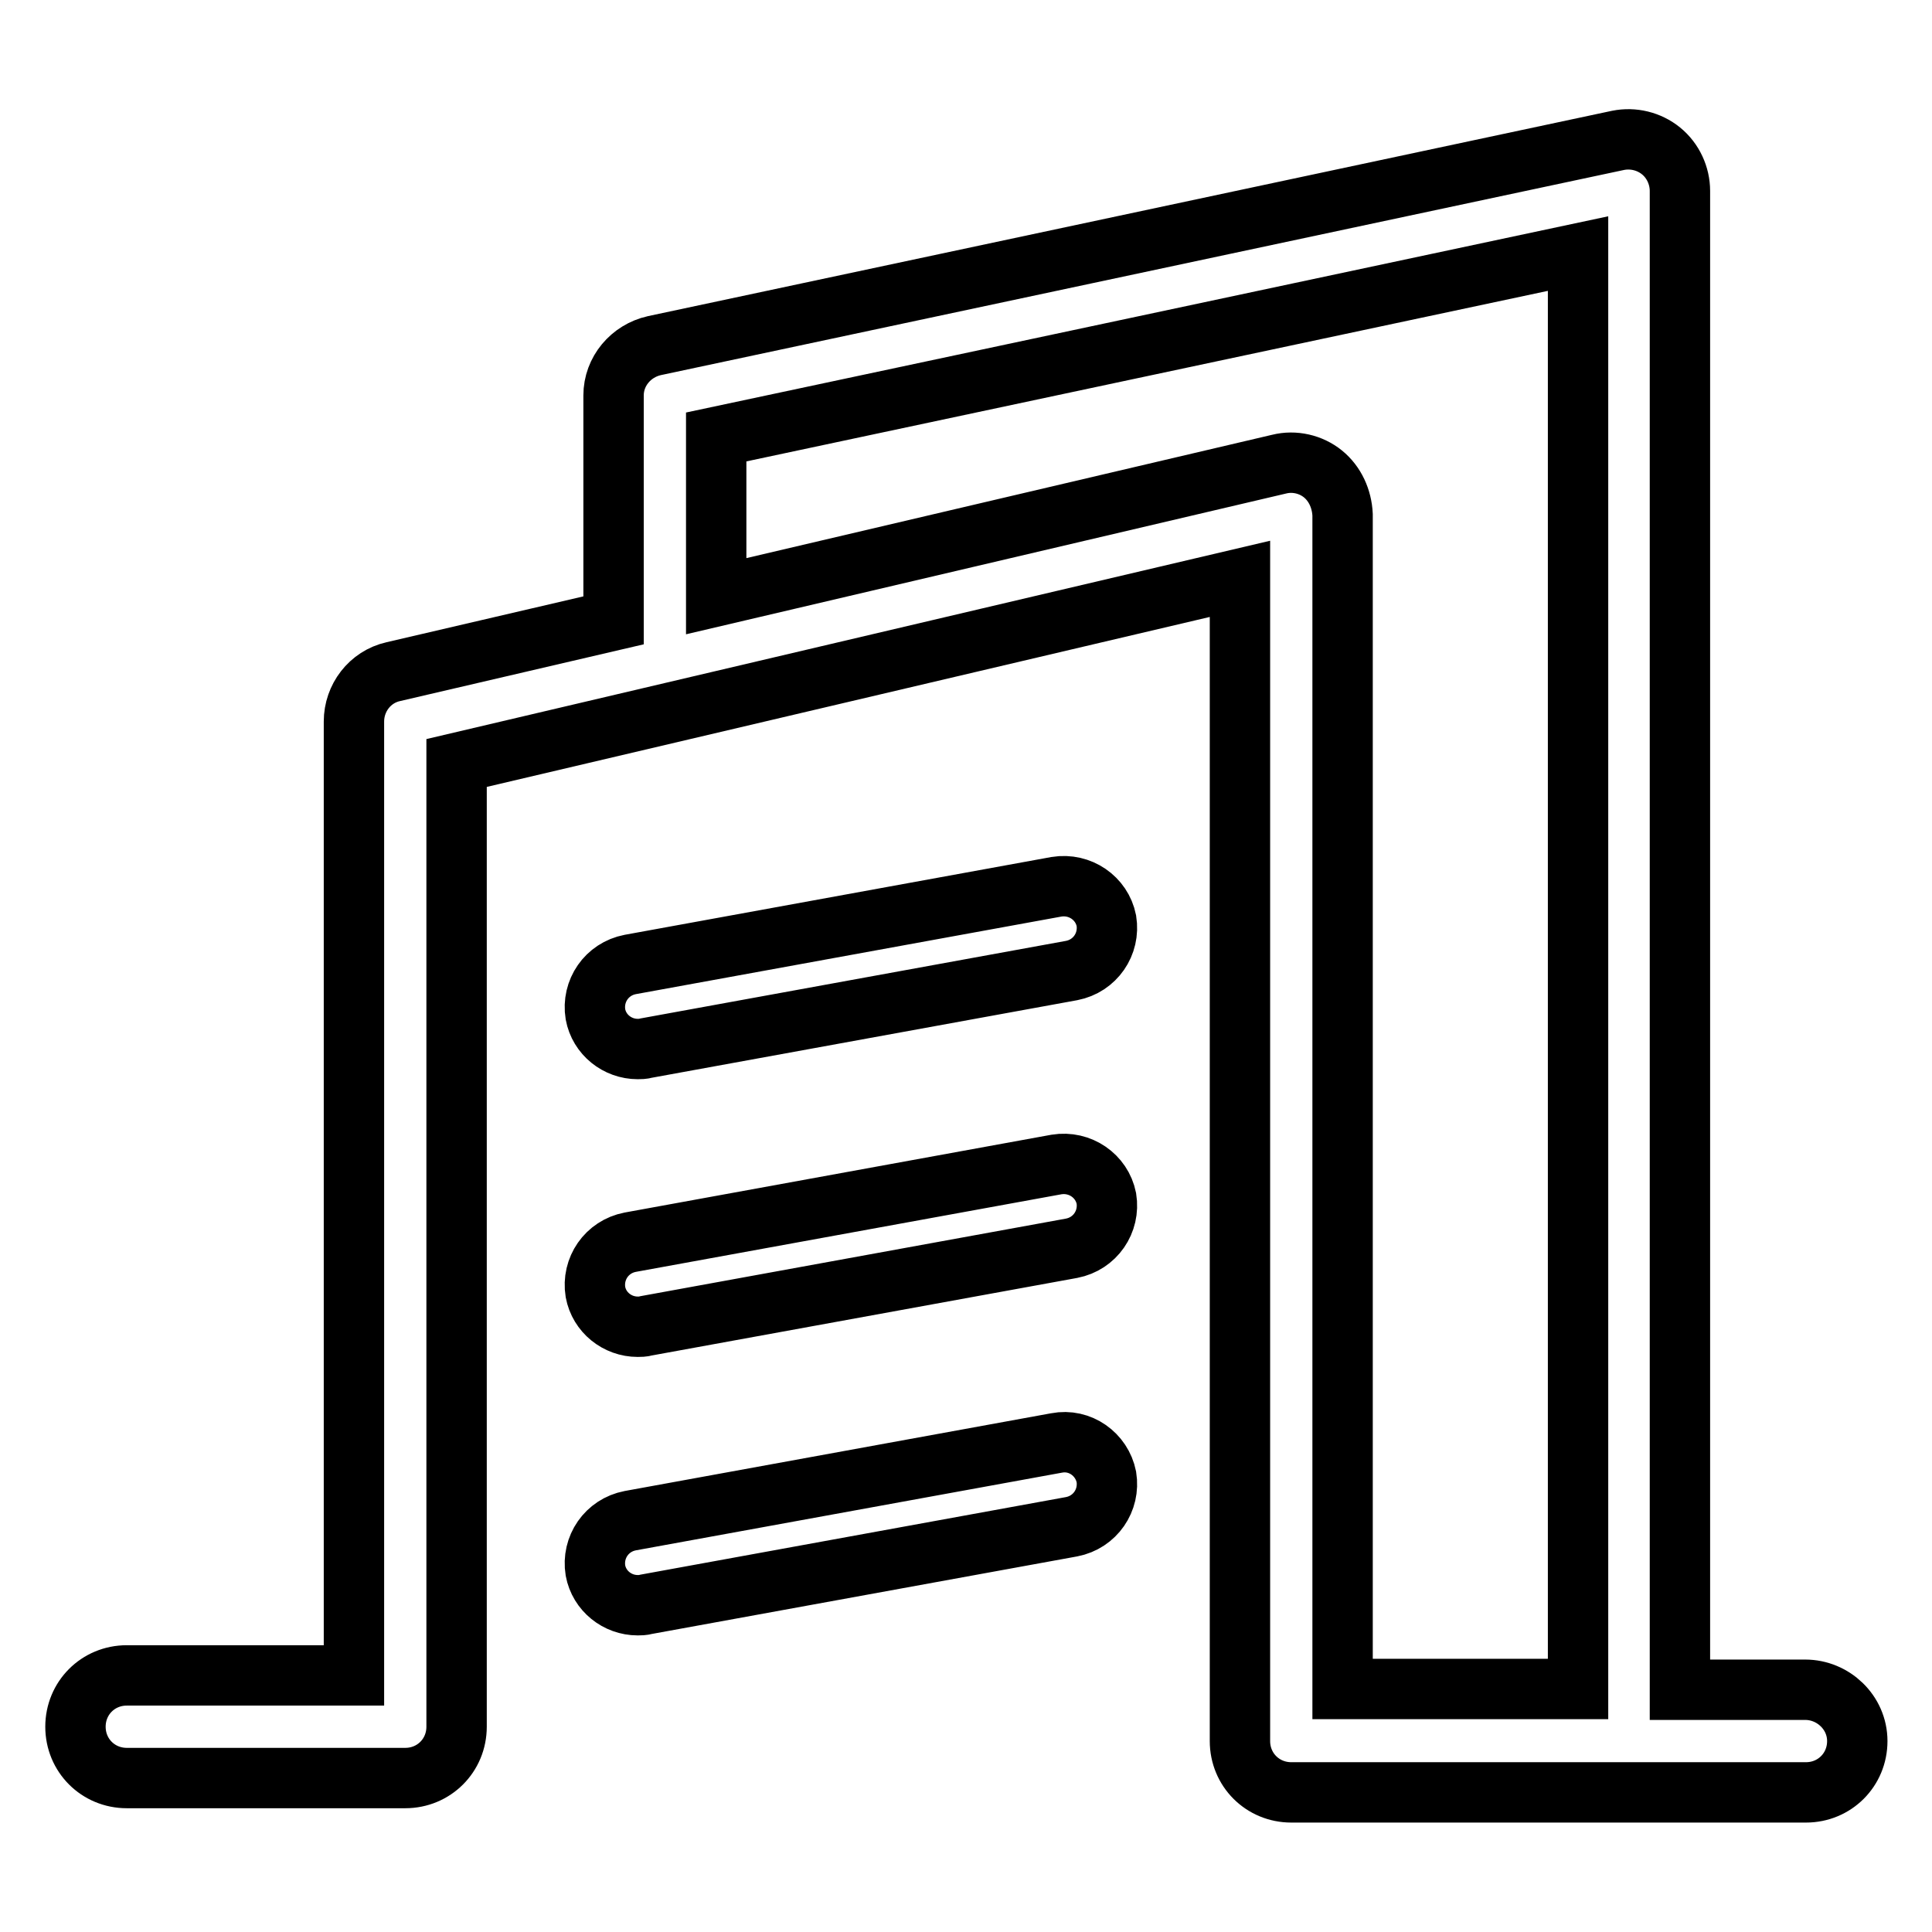
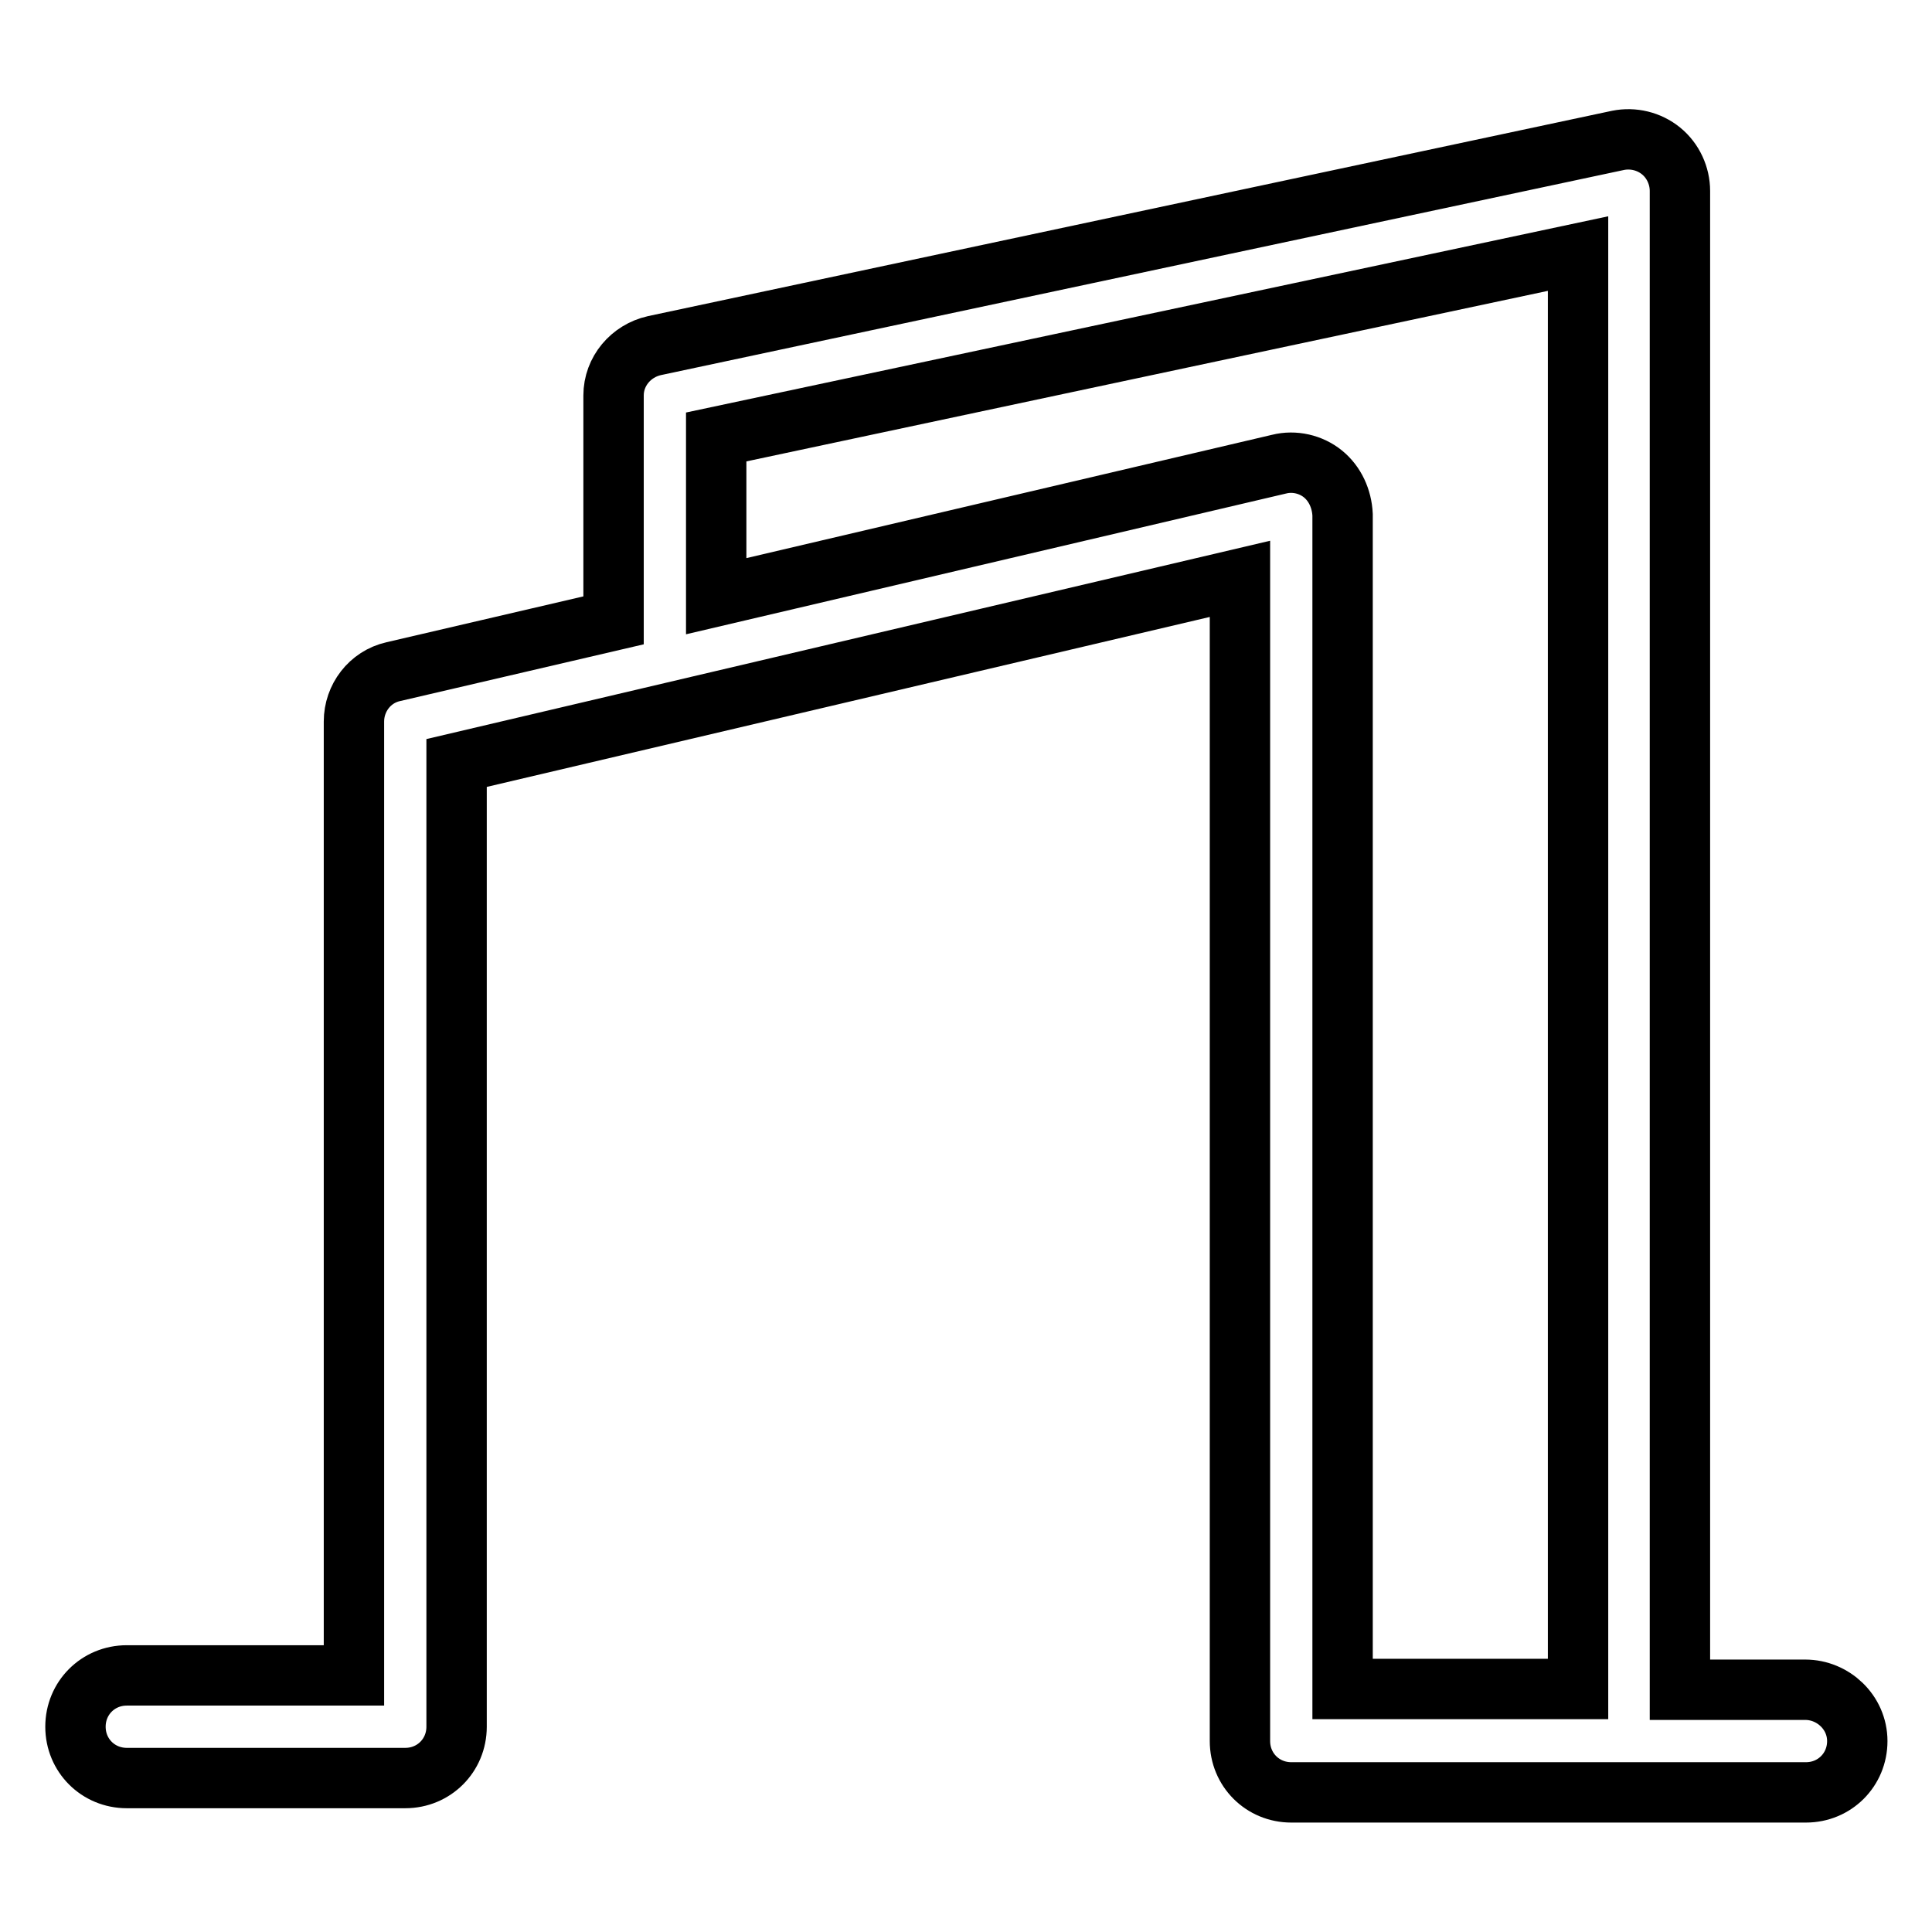
<svg xmlns="http://www.w3.org/2000/svg" version="1.1" x="0px" y="0px" viewBox="0 0 256 256" enable-background="new 0 0 256 256" xml:space="preserve">
  <g>
    <path stroke-width="8" fill-opacity="0" stroke="#000000" d="M239.2,223.9h-16.6V25.3c0-2-0.9-4-2.5-5.3c-1.6-1.3-3.7-1.8-5.7-1.4L86.7,45.8c-3.1,0.7-5.4,3.4-5.4,6.6 v29.8l-29.2,6.8c-3.1,0.7-5.2,3.5-5.2,6.6v126.4H16.8c-3.8,0-6.8,3-6.8,6.8c0,3.8,3,6.8,6.8,6.8h36.9c3.8,0,6.8-3,6.8-6.8V101.1 l103.8-24.4v154c0,3.8,3,6.8,6.8,6.8h68.2c3.8,0,6.8-3,6.8-6.8S242.9,223.9,239.2,223.9z M175.3,62.8c-1.6-1.3-3.8-1.8-5.8-1.3 L94.9,79V57.9l114.2-24.3v190.2h-31.2V68.2C177.8,66.1,176.9,64.1,175.3,62.8L175.3,62.8z" />
-     <path stroke-width="8" fill-opacity="0" stroke="#000000" d="M140,117.5l-56.5,10.3c-3.1,0.6-5.1,3.5-4.6,6.6c0.5,2.7,2.9,4.6,5.6,4.6c0.3,0,0.7,0,1-0.1l56.5-10.3 c3.1-0.6,5.1-3.5,4.6-6.6C146,119,143.1,117,140,117.5z M140,154.3l-56.5,10.3c-3.1,0.6-5.1,3.5-4.6,6.6c0.5,2.7,2.9,4.6,5.6,4.6 c0.3,0,0.7,0,1-0.1l56.5-10.3c3.1-0.6,5.1-3.5,4.6-6.6C146,155.8,143.1,153.8,140,154.3L140,154.3z M140,191.2l-56.5,10.3 c-3.1,0.6-5.1,3.5-4.6,6.6c0.5,2.7,2.9,4.6,5.6,4.6c0.3,0,0.7,0,1-0.1l56.5-10.3c3.1-0.6,5.1-3.5,4.6-6.6 C146,192.7,143.1,190.6,140,191.2L140,191.2z" />
  </g>
</svg>